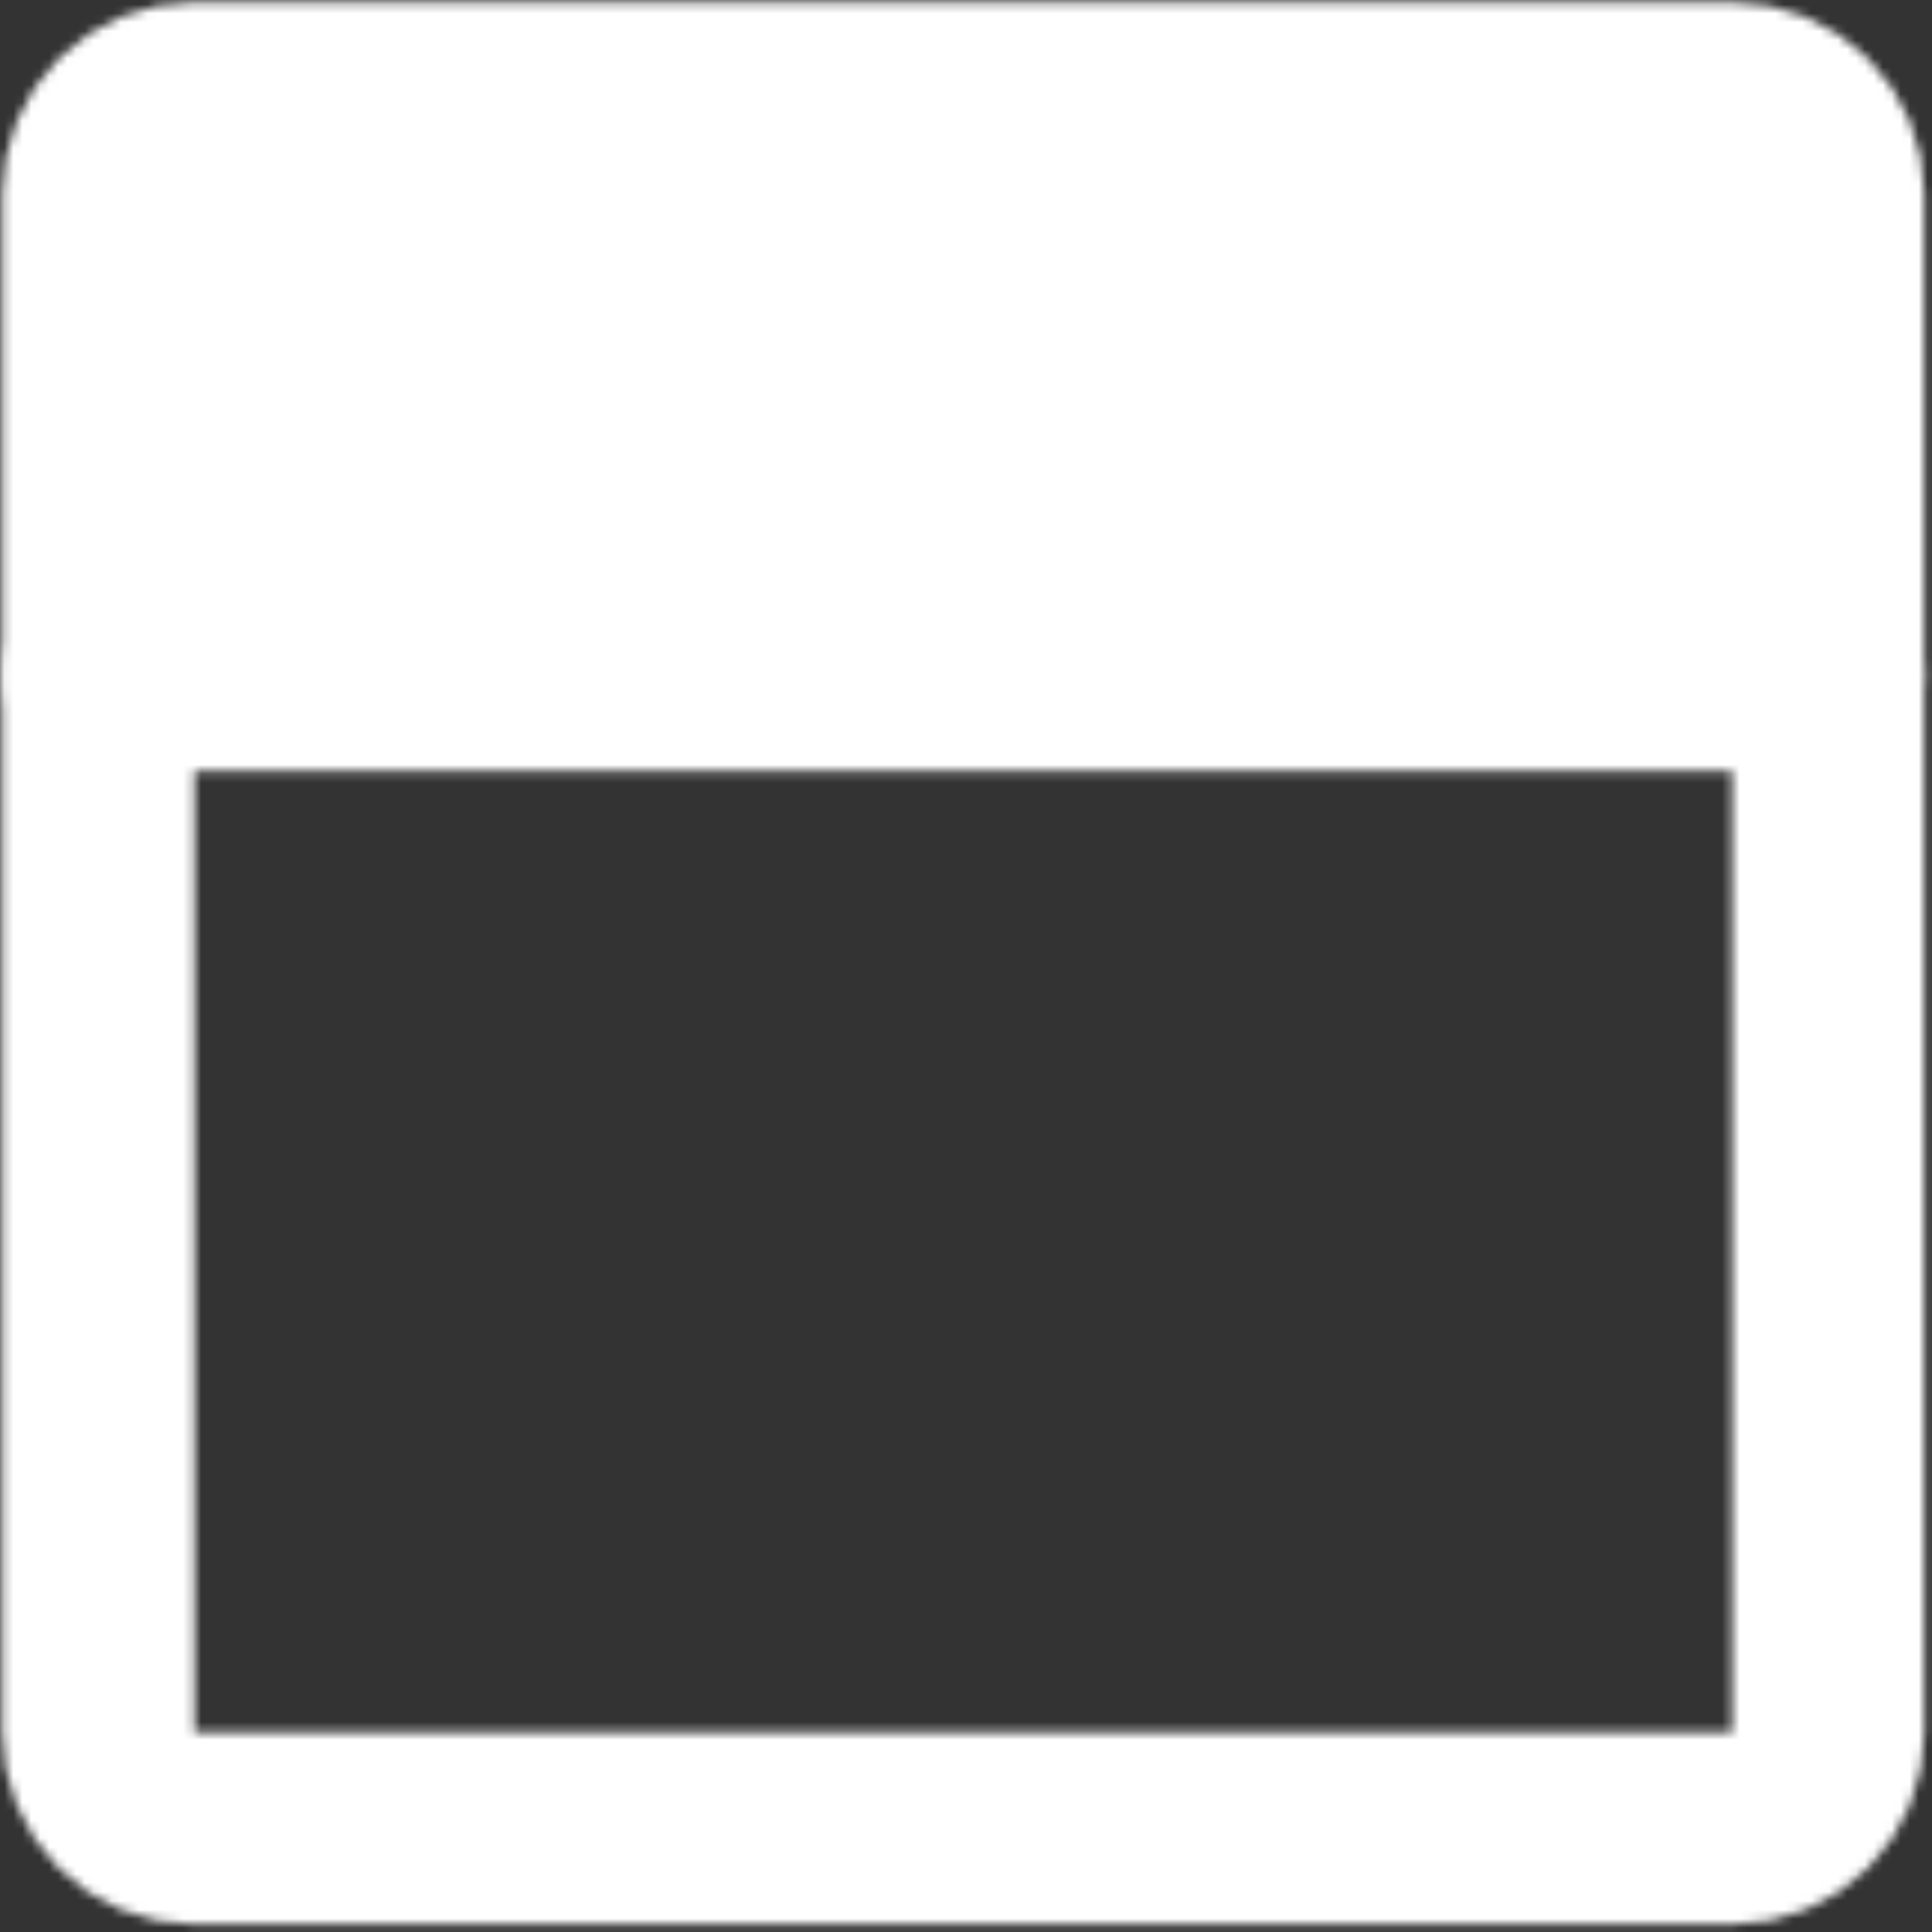
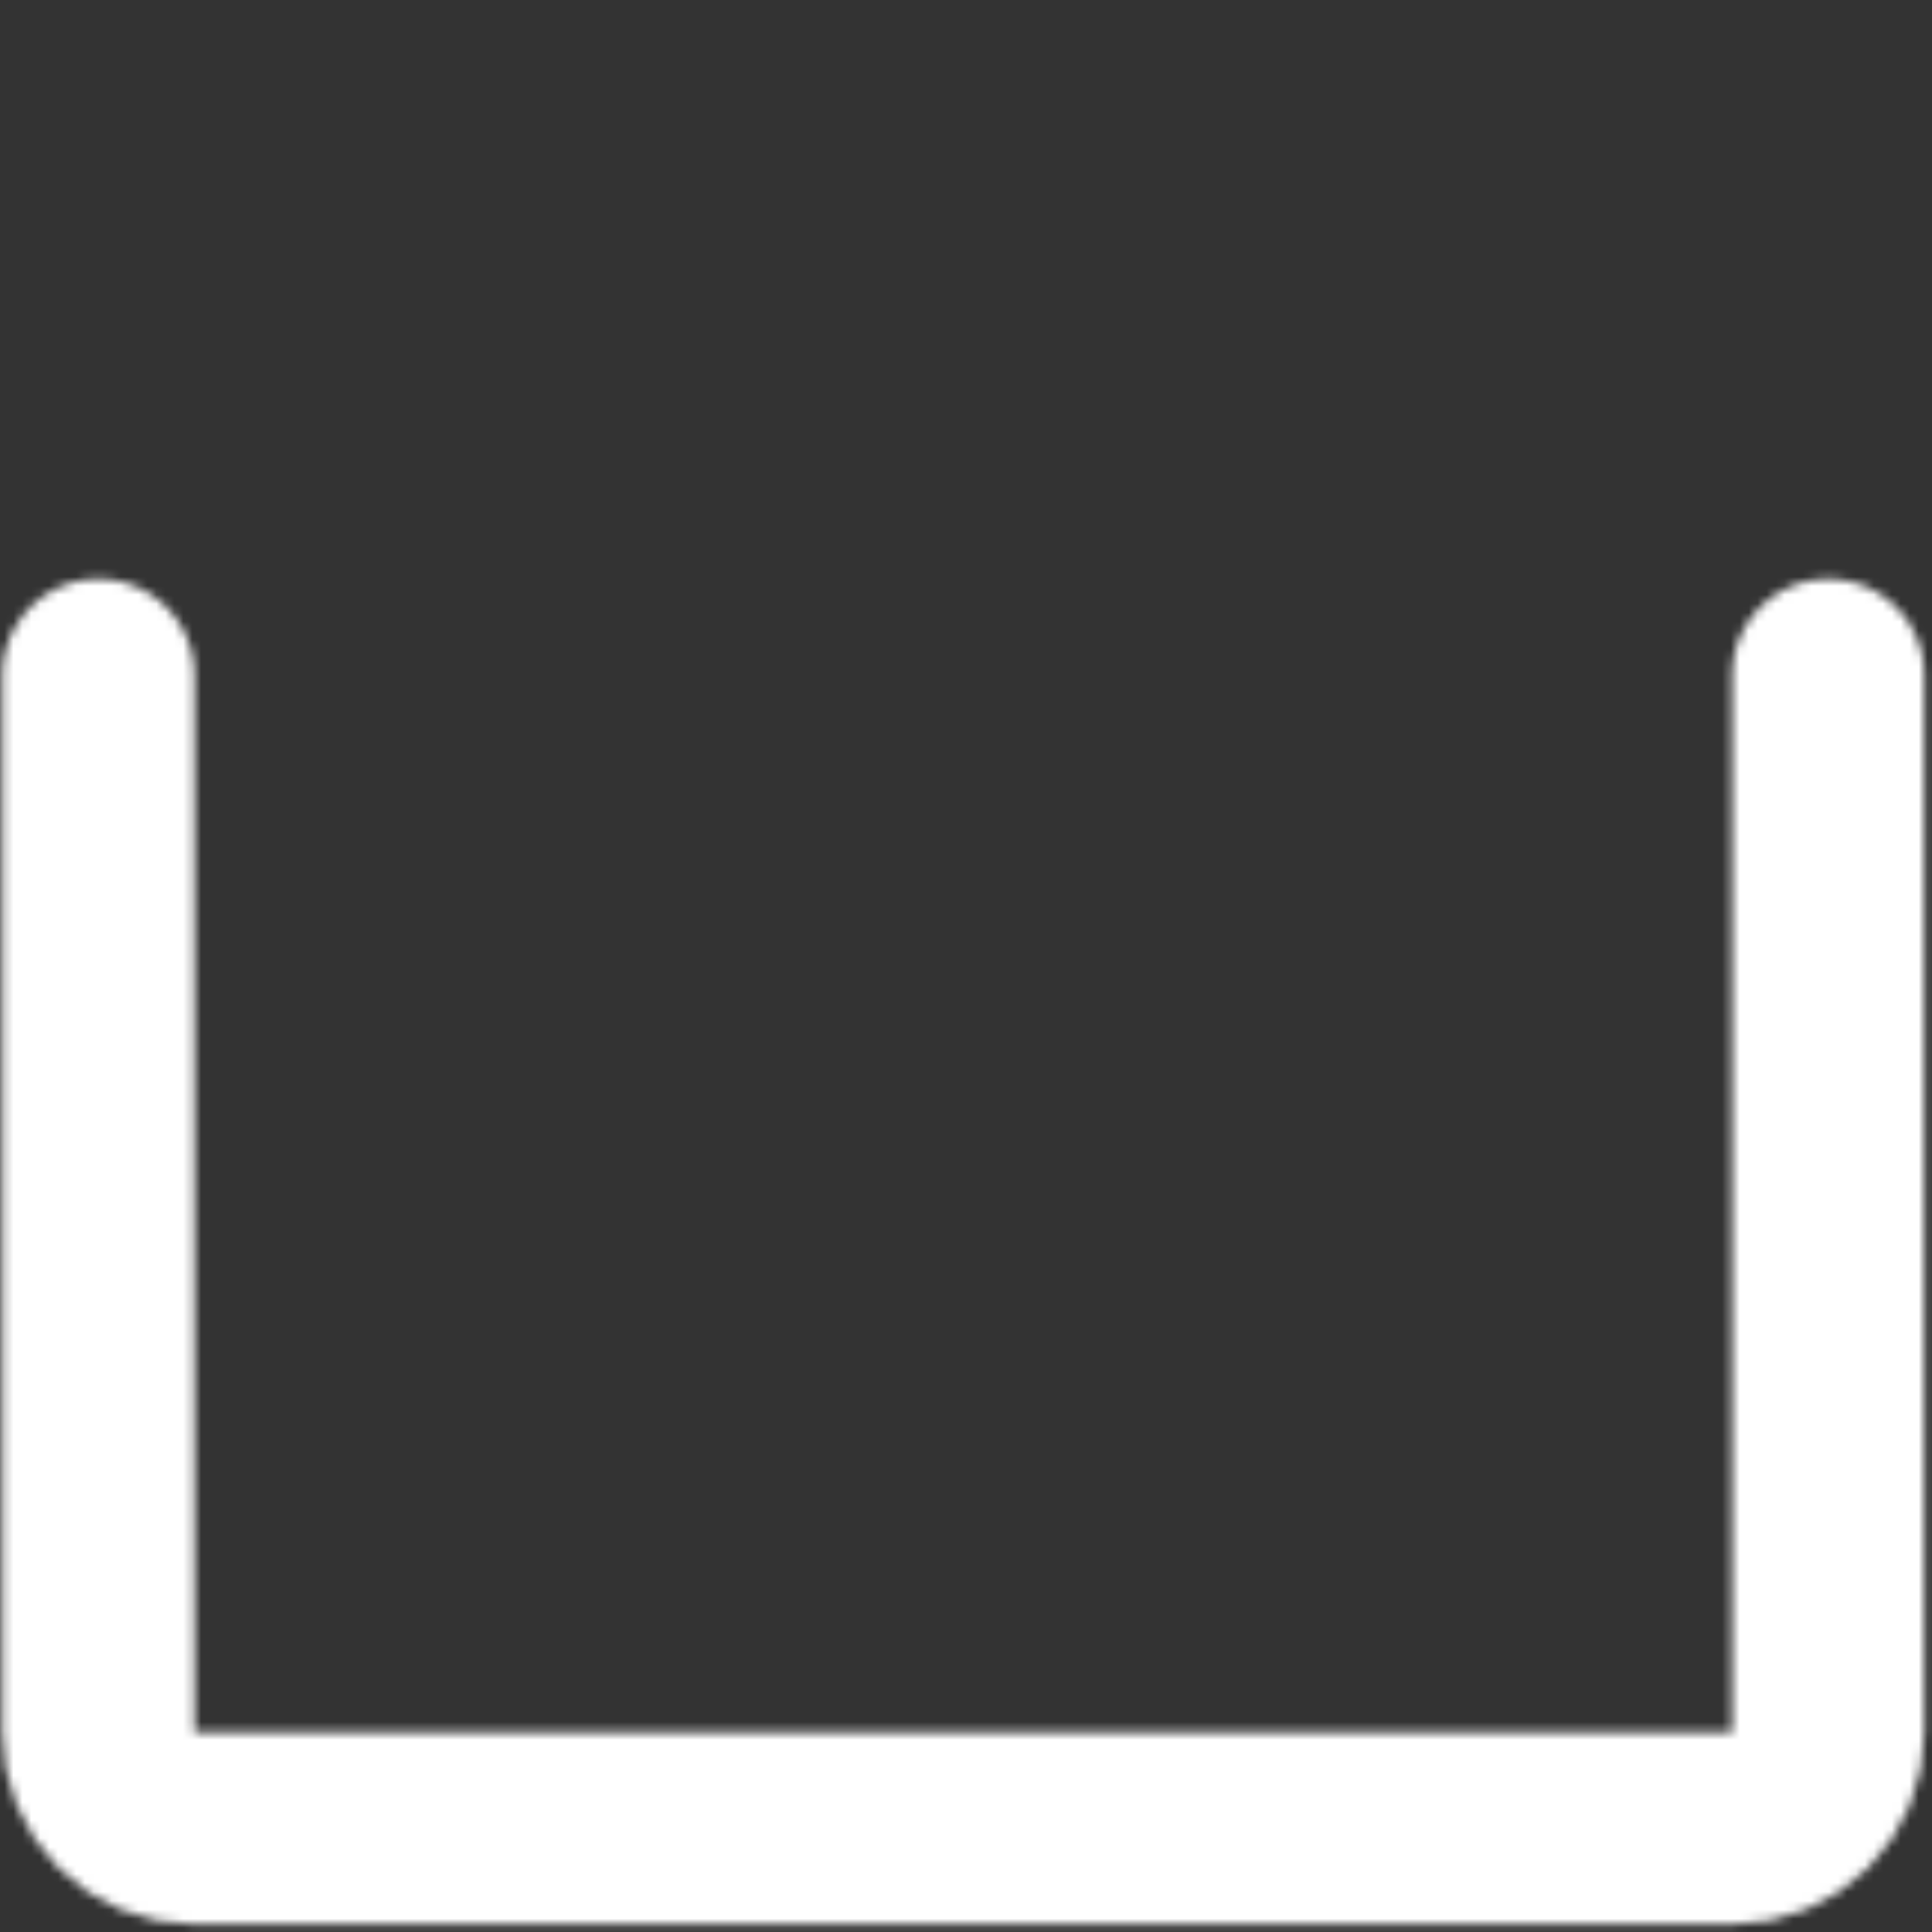
<svg xmlns="http://www.w3.org/2000/svg" width="216" height="216" viewBox="0 0 216 216" fill="none">
  <rect x="0" y="0" width="216" height="216" fill="#333333" stroke="none" />
  <mask id="mask0_389_64" style="mask-type:luminance" maskUnits="userSpaceOnUse" x="0" y="0" width="216" height="216">
    <path d="M204.391 75.464V193.648C204.391 196.497 203.259 199.23 201.244 201.245C199.229 203.26 196.497 204.392 193.647 204.392H21.744C18.895 204.392 16.162 203.26 14.147 201.245C12.132 199.23 11 196.497 11 193.648V75.464" stroke="white" stroke-width="21.488" stroke-linecap="round" stroke-linejoin="round" />
-     <path d="M11 21.744C11 18.895 12.132 16.162 14.147 14.147C16.162 12.132 18.895 11 21.744 11H193.647C196.497 11 199.229 12.132 201.244 14.147C203.259 16.162 204.391 18.895 204.391 21.744V75.464H11V21.744Z" fill="white" stroke="white" stroke-width="21.488" stroke-linejoin="round" />
  </mask>
  <g mask="url(#mask0_389_64)">
    <path d="M-21.202 -21.235H236.653V236.621H-21.202V-21.235Z" fill="white" />
  </g>
</svg>